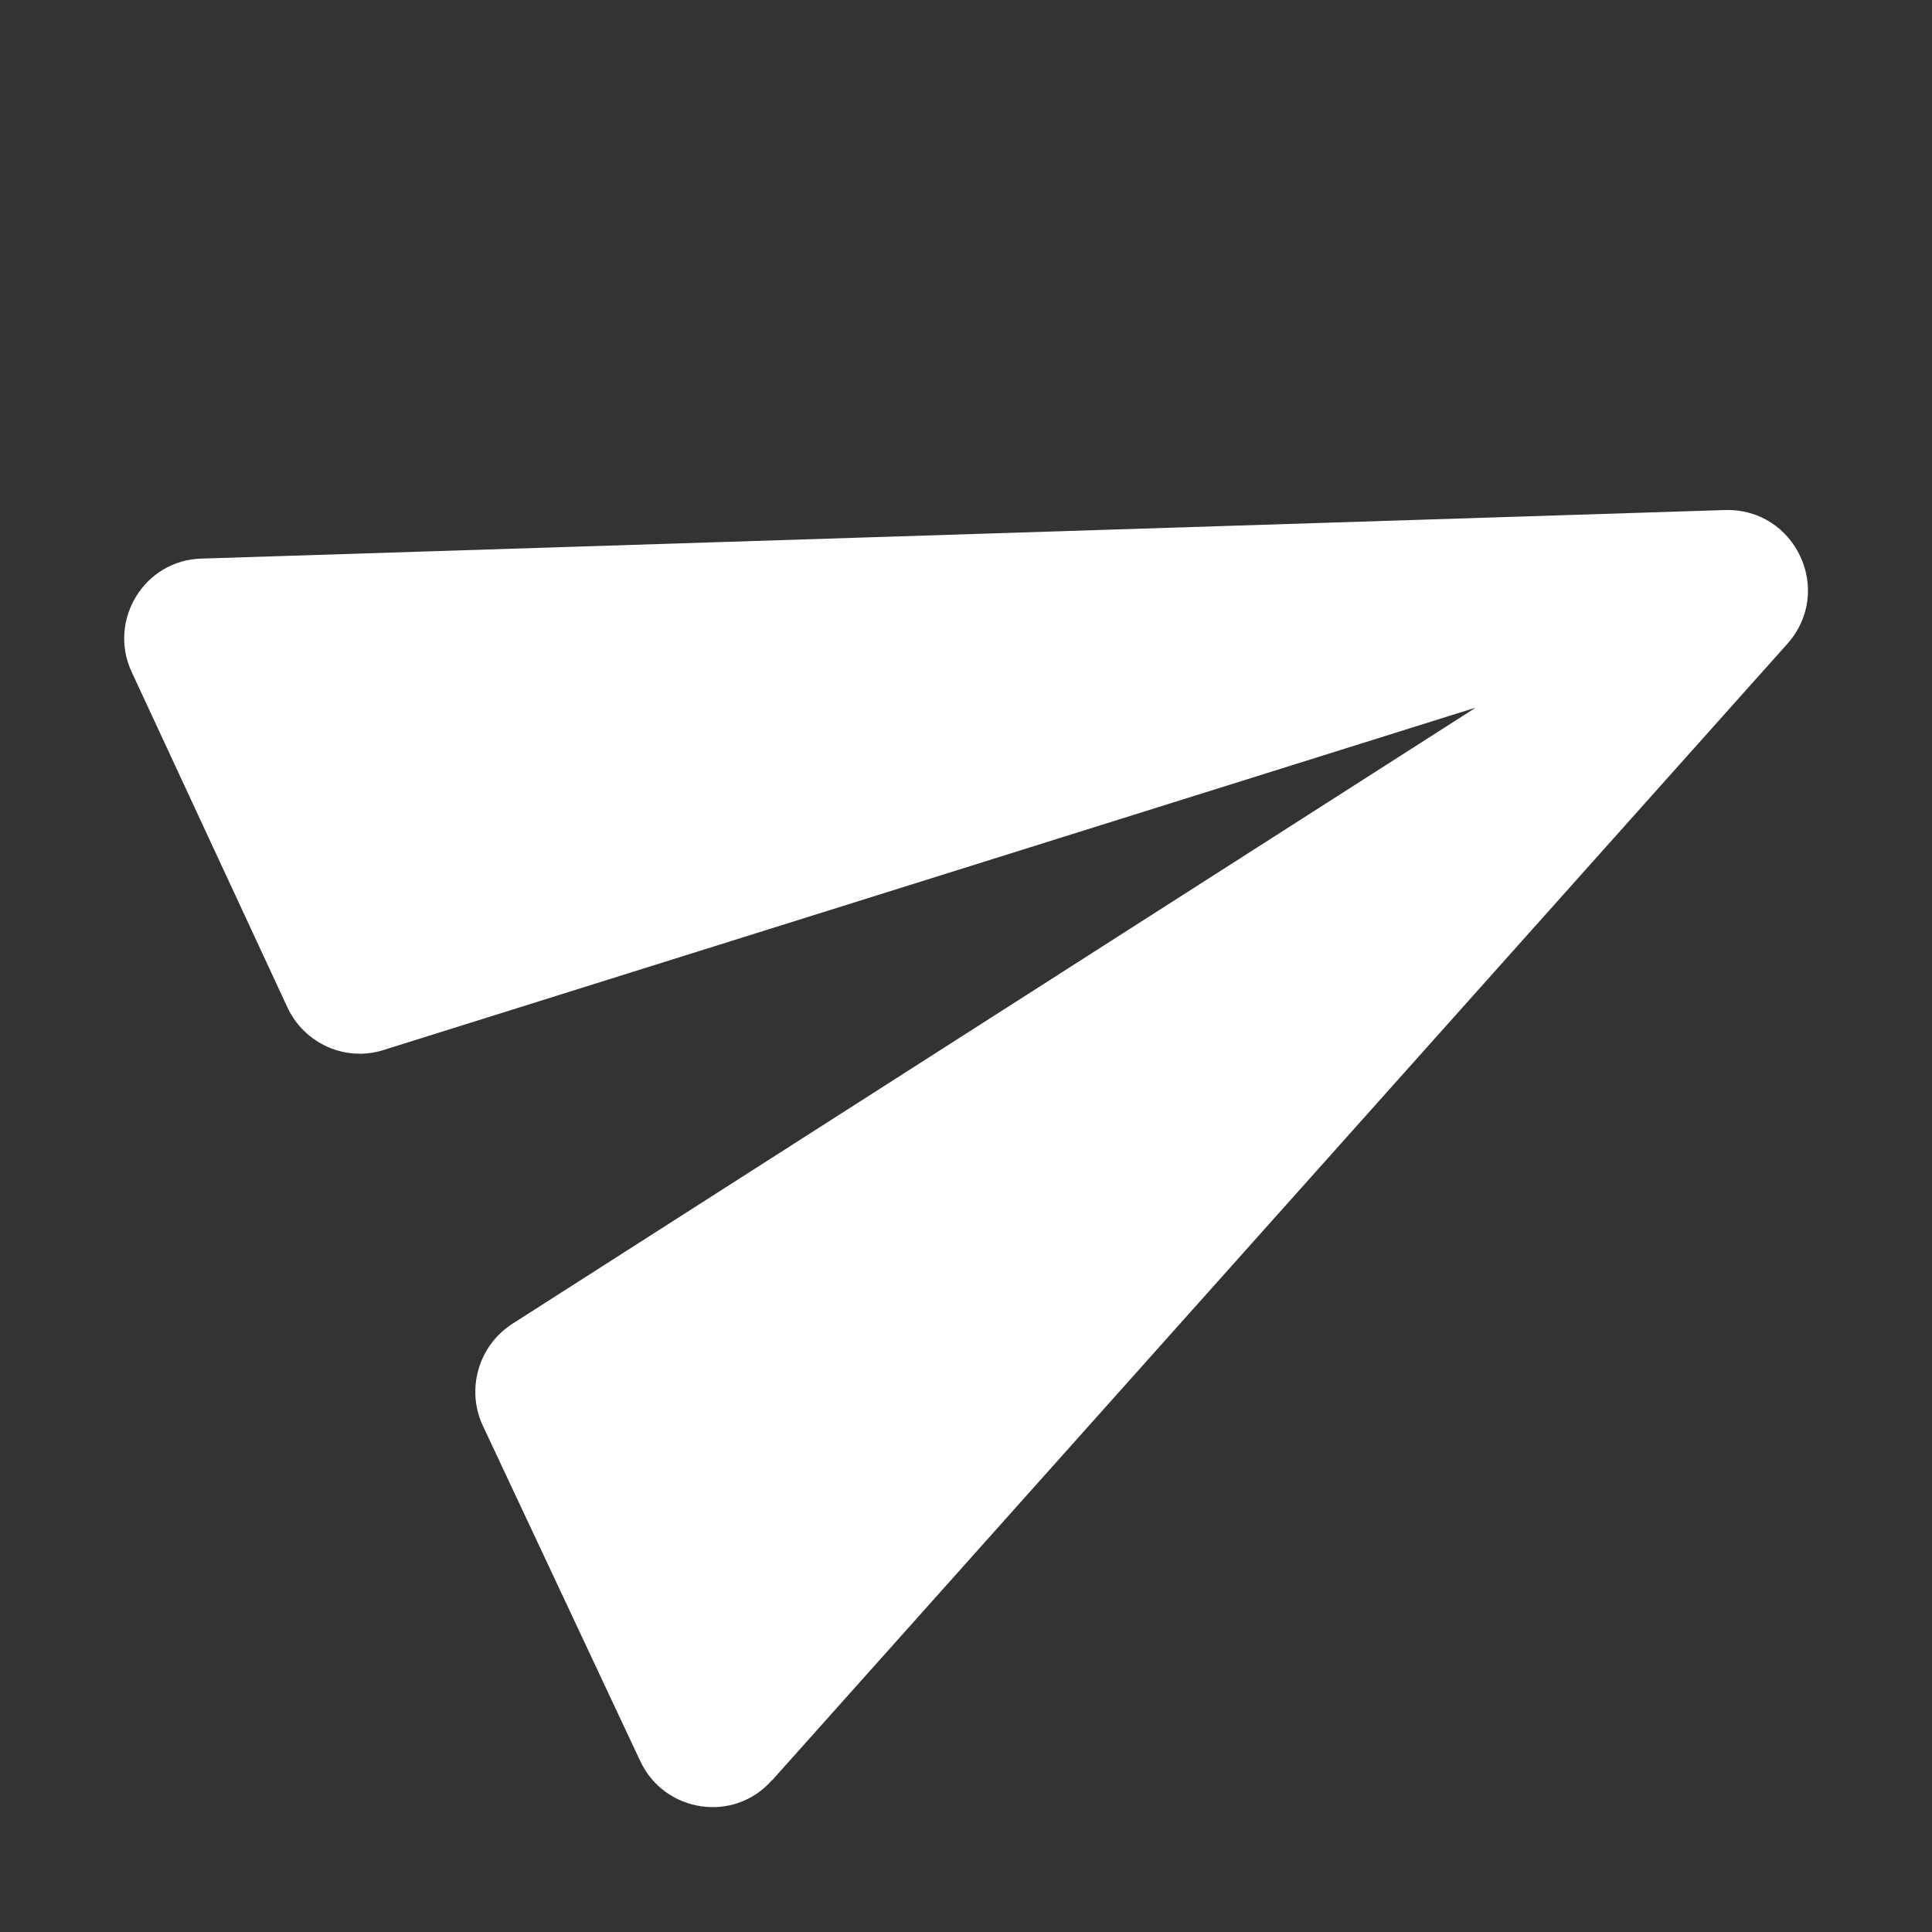
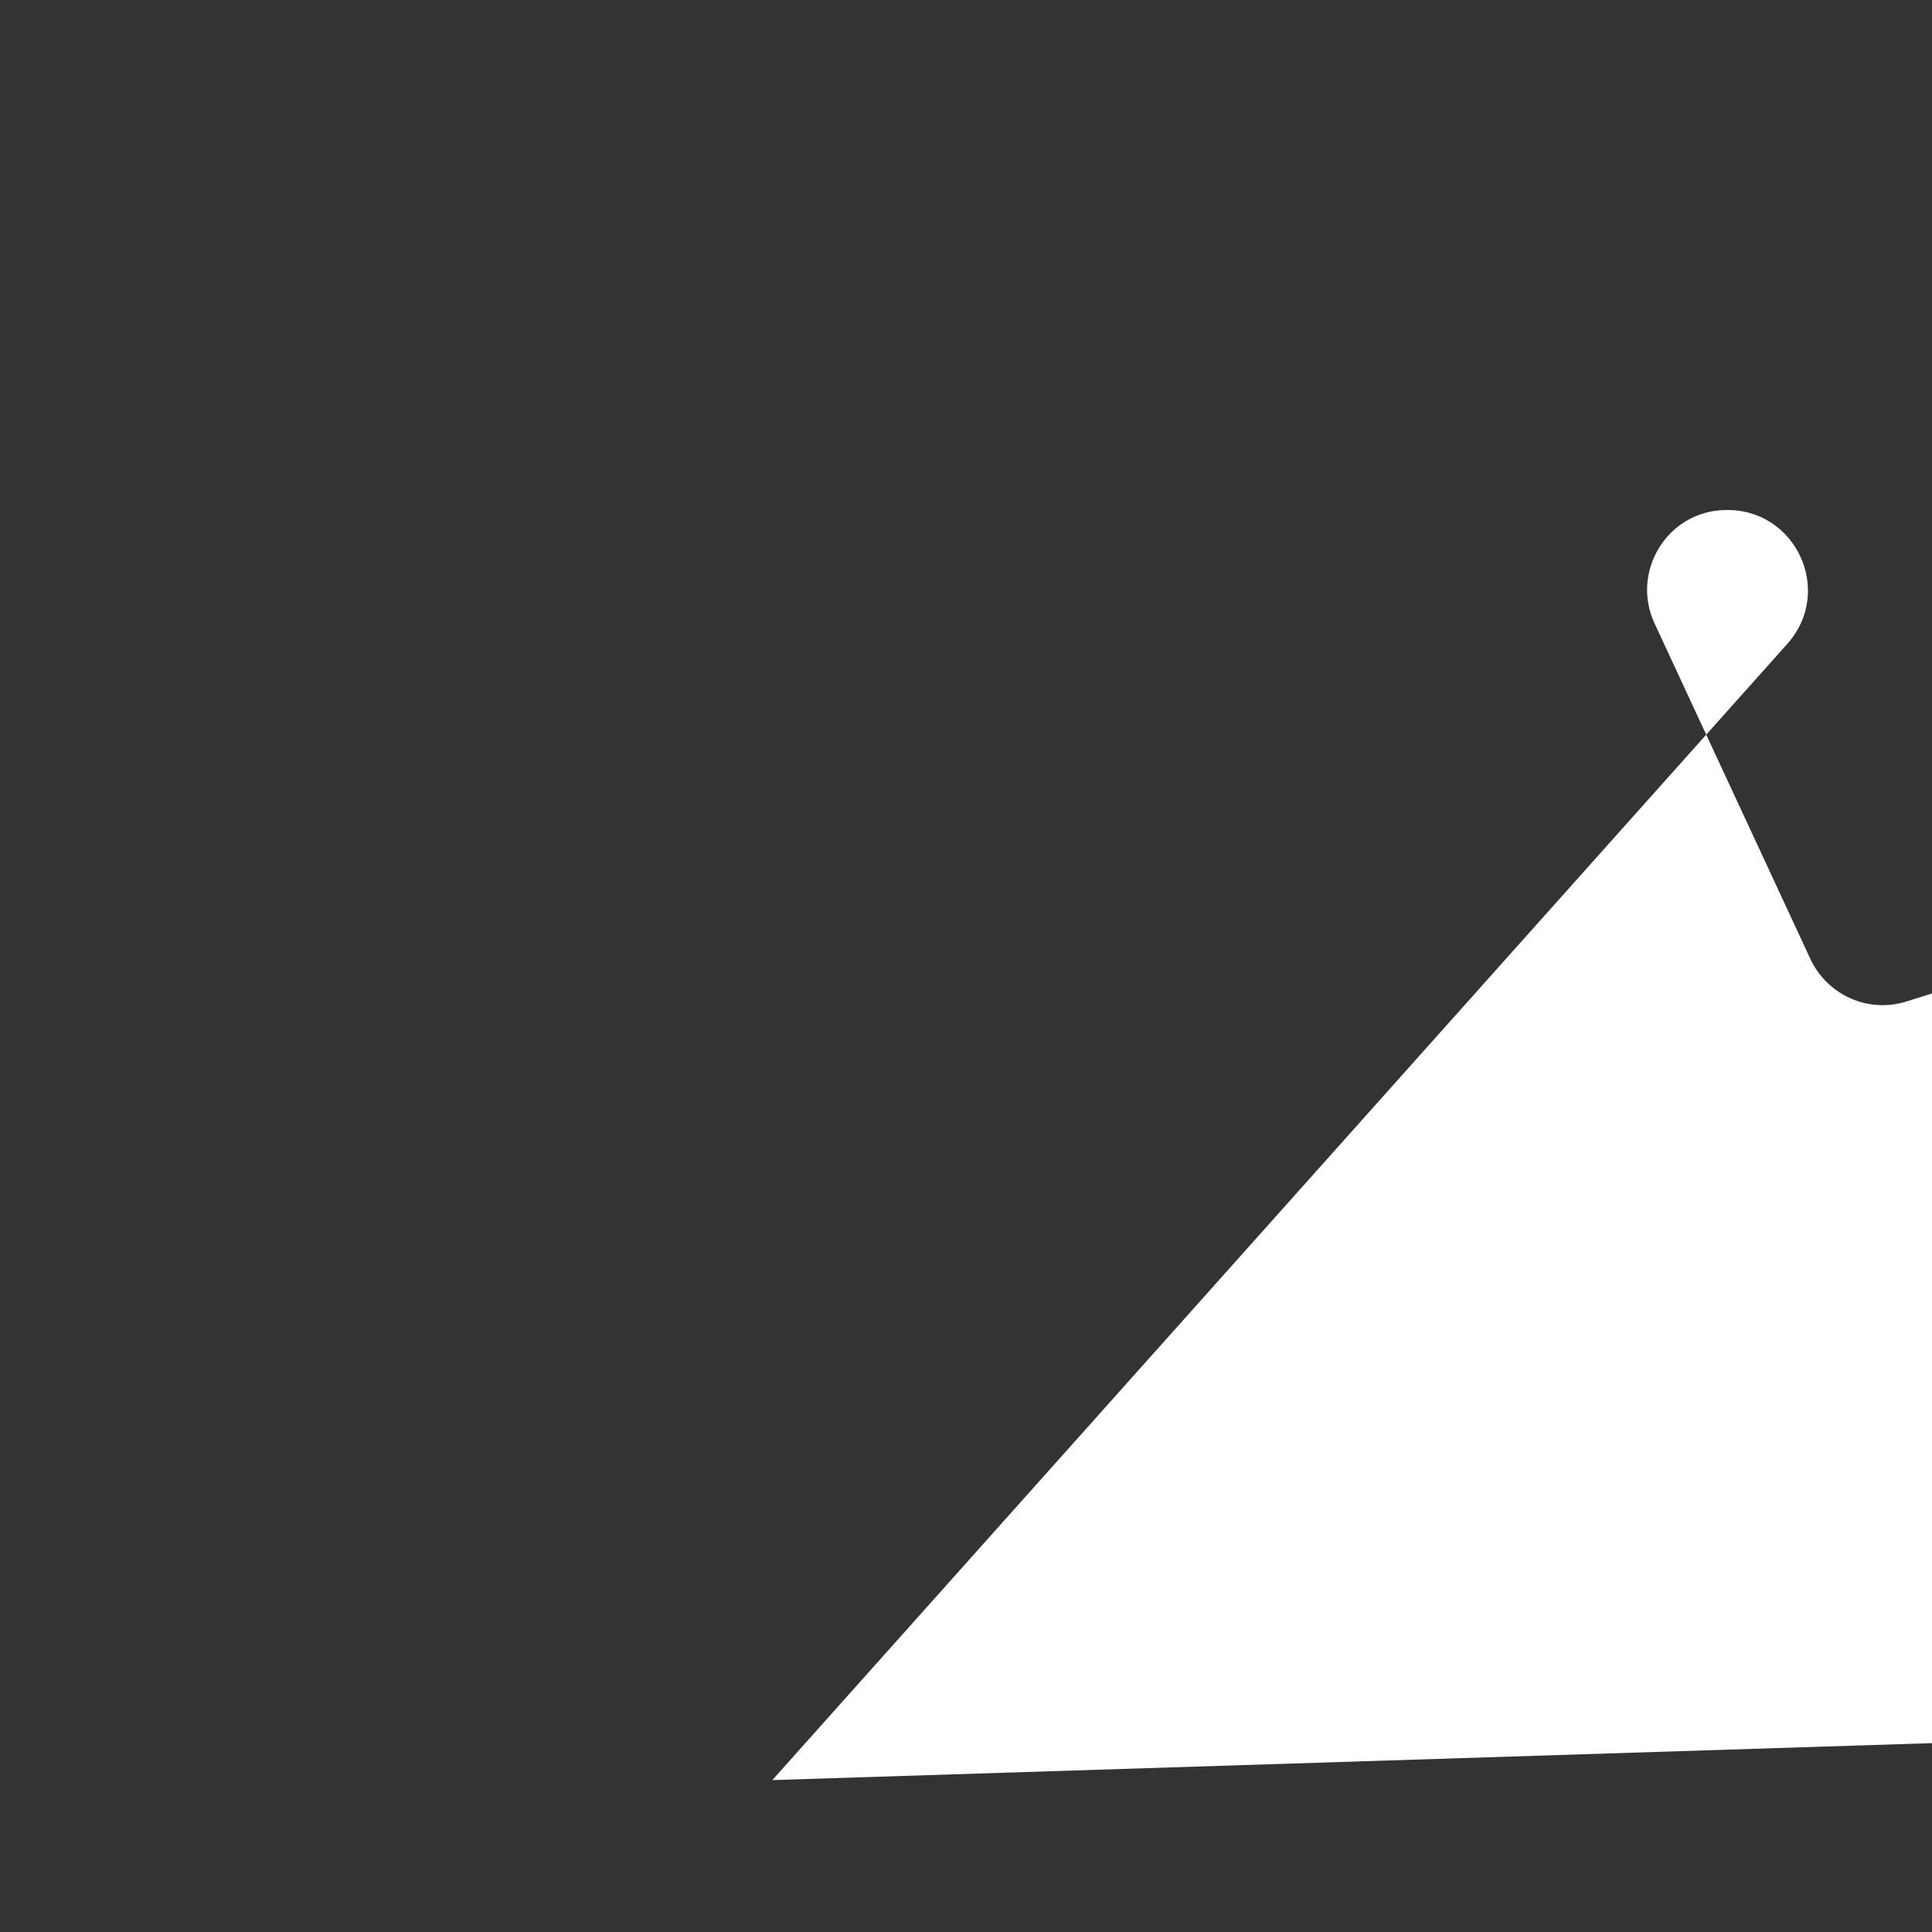
<svg xmlns="http://www.w3.org/2000/svg" id="Layer_1" data-name="Layer 1" viewBox="0 0 80 80">
  <rect x="0" y="0" width="80" height="80" fill="#333333" stroke="none" />
  <defs>
    <style>
      .cls-1 {
        fill: #fff;
      }
    </style>
  </defs>
-   <path class="cls-1" d="M31.98,73.71l42.03-47.05c1.95-2.19.34-5.63-2.59-5.54l-63.06,2.01c-2.39.05-3.9,2.56-2.91,4.69l6.45,13.89c.7,1.51,2.42,2.28,4.01,1.76l45.2-14.17-39.9,25.52c-1.41.91-1.92,2.73-1.21,4.23l6.51,13.87c1,2.14,3.88,2.59,5.46.79Z" />
+   <path class="cls-1" d="M31.98,73.71l42.03-47.05c1.95-2.19.34-5.63-2.59-5.54c-2.39.05-3.9,2.56-2.91,4.69l6.45,13.89c.7,1.51,2.42,2.28,4.01,1.76l45.2-14.17-39.9,25.52c-1.41.91-1.92,2.73-1.21,4.23l6.51,13.87c1,2.14,3.88,2.59,5.46.79Z" />
</svg>